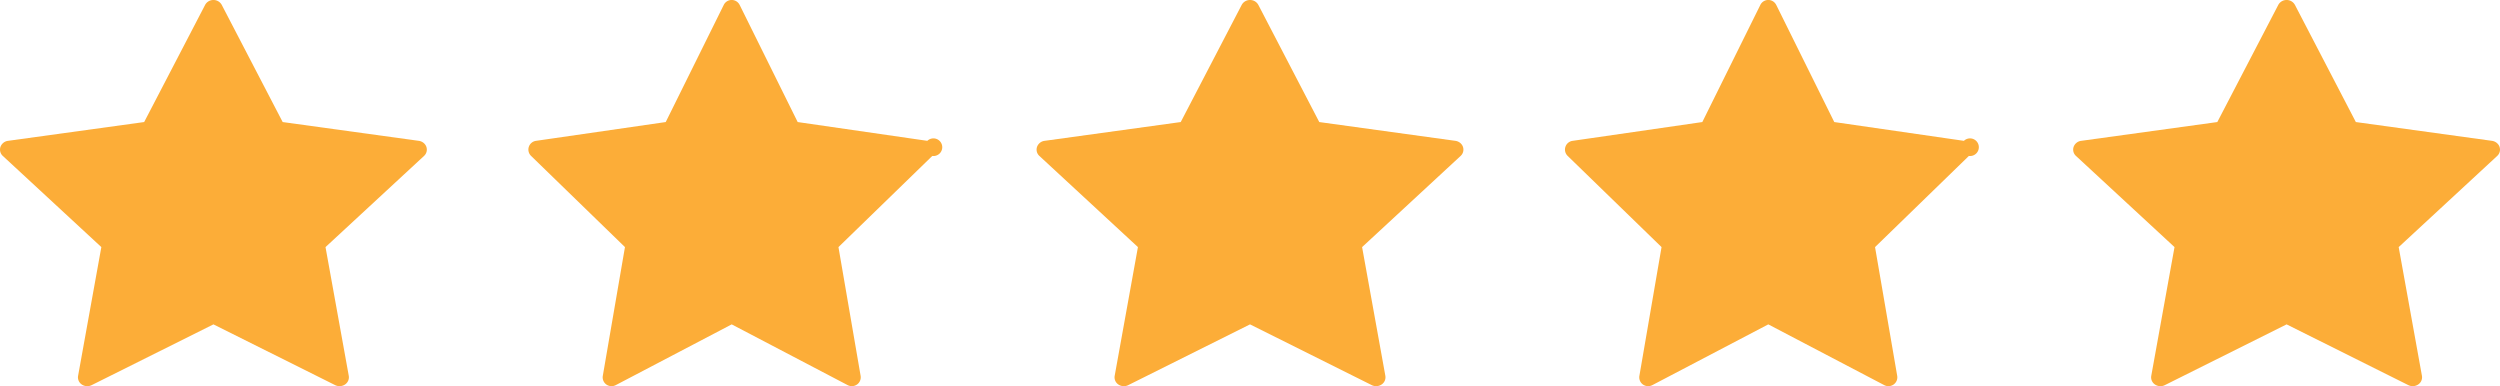
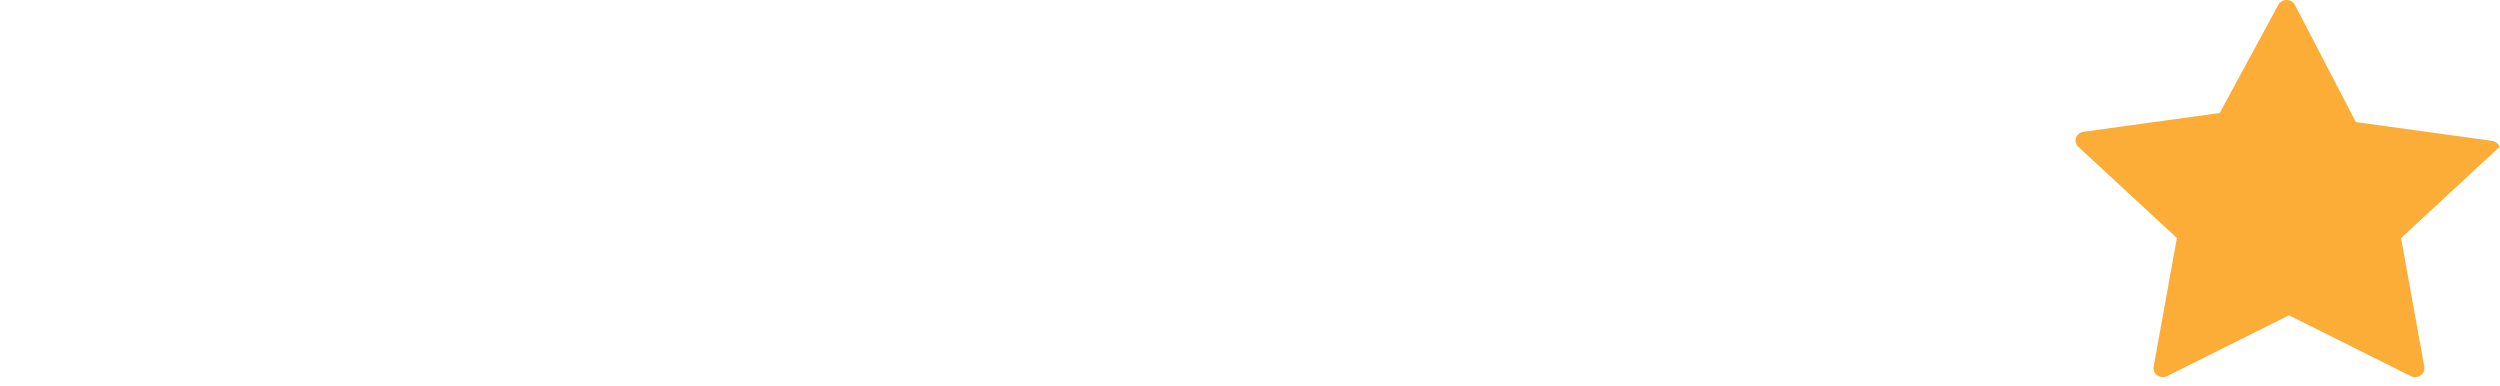
<svg xmlns="http://www.w3.org/2000/svg" width="123" height="19" viewBox="0 0 123 19">
  <g>
    <g>
      <g>
        <g>
-           <path fill="#fcad38" d="M10.912.244l2.996 5.761 6.698.924c.174.025.318.14.372.298a.42.42 0 0 1-.117.446l-4.846 4.484 1.144 6.332a.424.424 0 0 1-.182.426.482.482 0 0 1-.485.034l-5.991-2.99-5.992 2.99a.481.481 0 0 1-.485-.032.424.424 0 0 1-.182-.426l1.144-6.334L.14 7.673a.42.42 0 0 1-.117-.446.455.455 0 0 1 .372-.298l6.698-.924L10.09.244A.46.46 0 0 1 10.5 0a.46.46 0 0 1 .412.244z" />
-         </g>
+           </g>
      </g>
      <g>
        <g>
-           <path fill="#fcad38" d="M36.392.244l2.854 5.761 6.379.924a.434.434 0 1 1 .243.744l-4.616 4.484 1.09 6.332a.433.433 0 0 1-.173.426.44.44 0 0 1-.462.034L36 15.959l-5.707 2.99a.44.44 0 0 1-.461-.032.433.433 0 0 1-.174-.426l1.09-6.334-4.617-4.484a.434.434 0 0 1 .243-.744l6.38-.924L35.608.244a.435.435 0 0 1 .783 0z" />
-         </g>
+           </g>
      </g>
      <g>
        <g>
-           <path fill="#fcad38" d="M61.912.244l2.996 5.761 6.698.924c.174.025.318.14.372.298a.42.42 0 0 1-.117.446l-4.846 4.484 1.144 6.332a.424.424 0 0 1-.182.426.482.482 0 0 1-.485.034l-5.991-2.99-5.992 2.99a.481.481 0 0 1-.485-.032.424.424 0 0 1-.182-.426l1.144-6.334-4.847-4.484a.42.42 0 0 1-.117-.446.455.455 0 0 1 .372-.298l6.698-.924L61.09.244A.46.46 0 0 1 61.5 0a.46.46 0 0 1 .412.244z" />
-         </g>
+           </g>
      </g>
      <g>
        <g>
-           <path fill="#fcad38" d="M87.392.244l2.854 5.761 6.379.924a.434.434 0 1 1 .243.744l-4.616 4.484 1.09 6.332a.433.433 0 0 1-.173.426.44.44 0 0 1-.462.034L87 15.959l-5.707 2.99a.44.44 0 0 1-.461-.032.433.433 0 0 1-.174-.426l1.09-6.334-4.617-4.484a.434.434 0 0 1 .243-.744l6.38-.924L86.608.244a.435.435 0 0 1 .783 0z" />
-         </g>
+           </g>
      </g>
      <g>
        <g>
-           <path fill="#fcad38" d="M112.912.244l2.996 5.761 6.698.924c.174.025.318.14.372.298a.42.42 0 0 1-.117.446l-4.846 4.484 1.144 6.332a.424.424 0 0 1-.182.426.482.482 0 0 1-.485.034l-5.991-2.99-5.992 2.99a.481.481 0 0 1-.485-.032.424.424 0 0 1-.182-.426l1.144-6.334-4.847-4.484a.42.42 0 0 1-.117-.446.455.455 0 0 1 .372-.298l6.698-.924L112.09.244A.46.46 0 0 1 112.5 0a.46.46 0 0 1 .412.244z" />
+           <path fill="#fcad38" d="M112.912.244l2.996 5.761 6.698.924c.174.025.318.14.372.298l-4.846 4.484 1.144 6.332a.424.424 0 0 1-.182.426.482.482 0 0 1-.485.034l-5.991-2.99-5.992 2.99a.481.481 0 0 1-.485-.032.424.424 0 0 1-.182-.426l1.144-6.334-4.847-4.484a.42.42 0 0 1-.117-.446.455.455 0 0 1 .372-.298l6.698-.924L112.09.244A.46.46 0 0 1 112.5 0a.46.46 0 0 1 .412.244z" />
        </g>
      </g>
    </g>
  </g>
</svg>